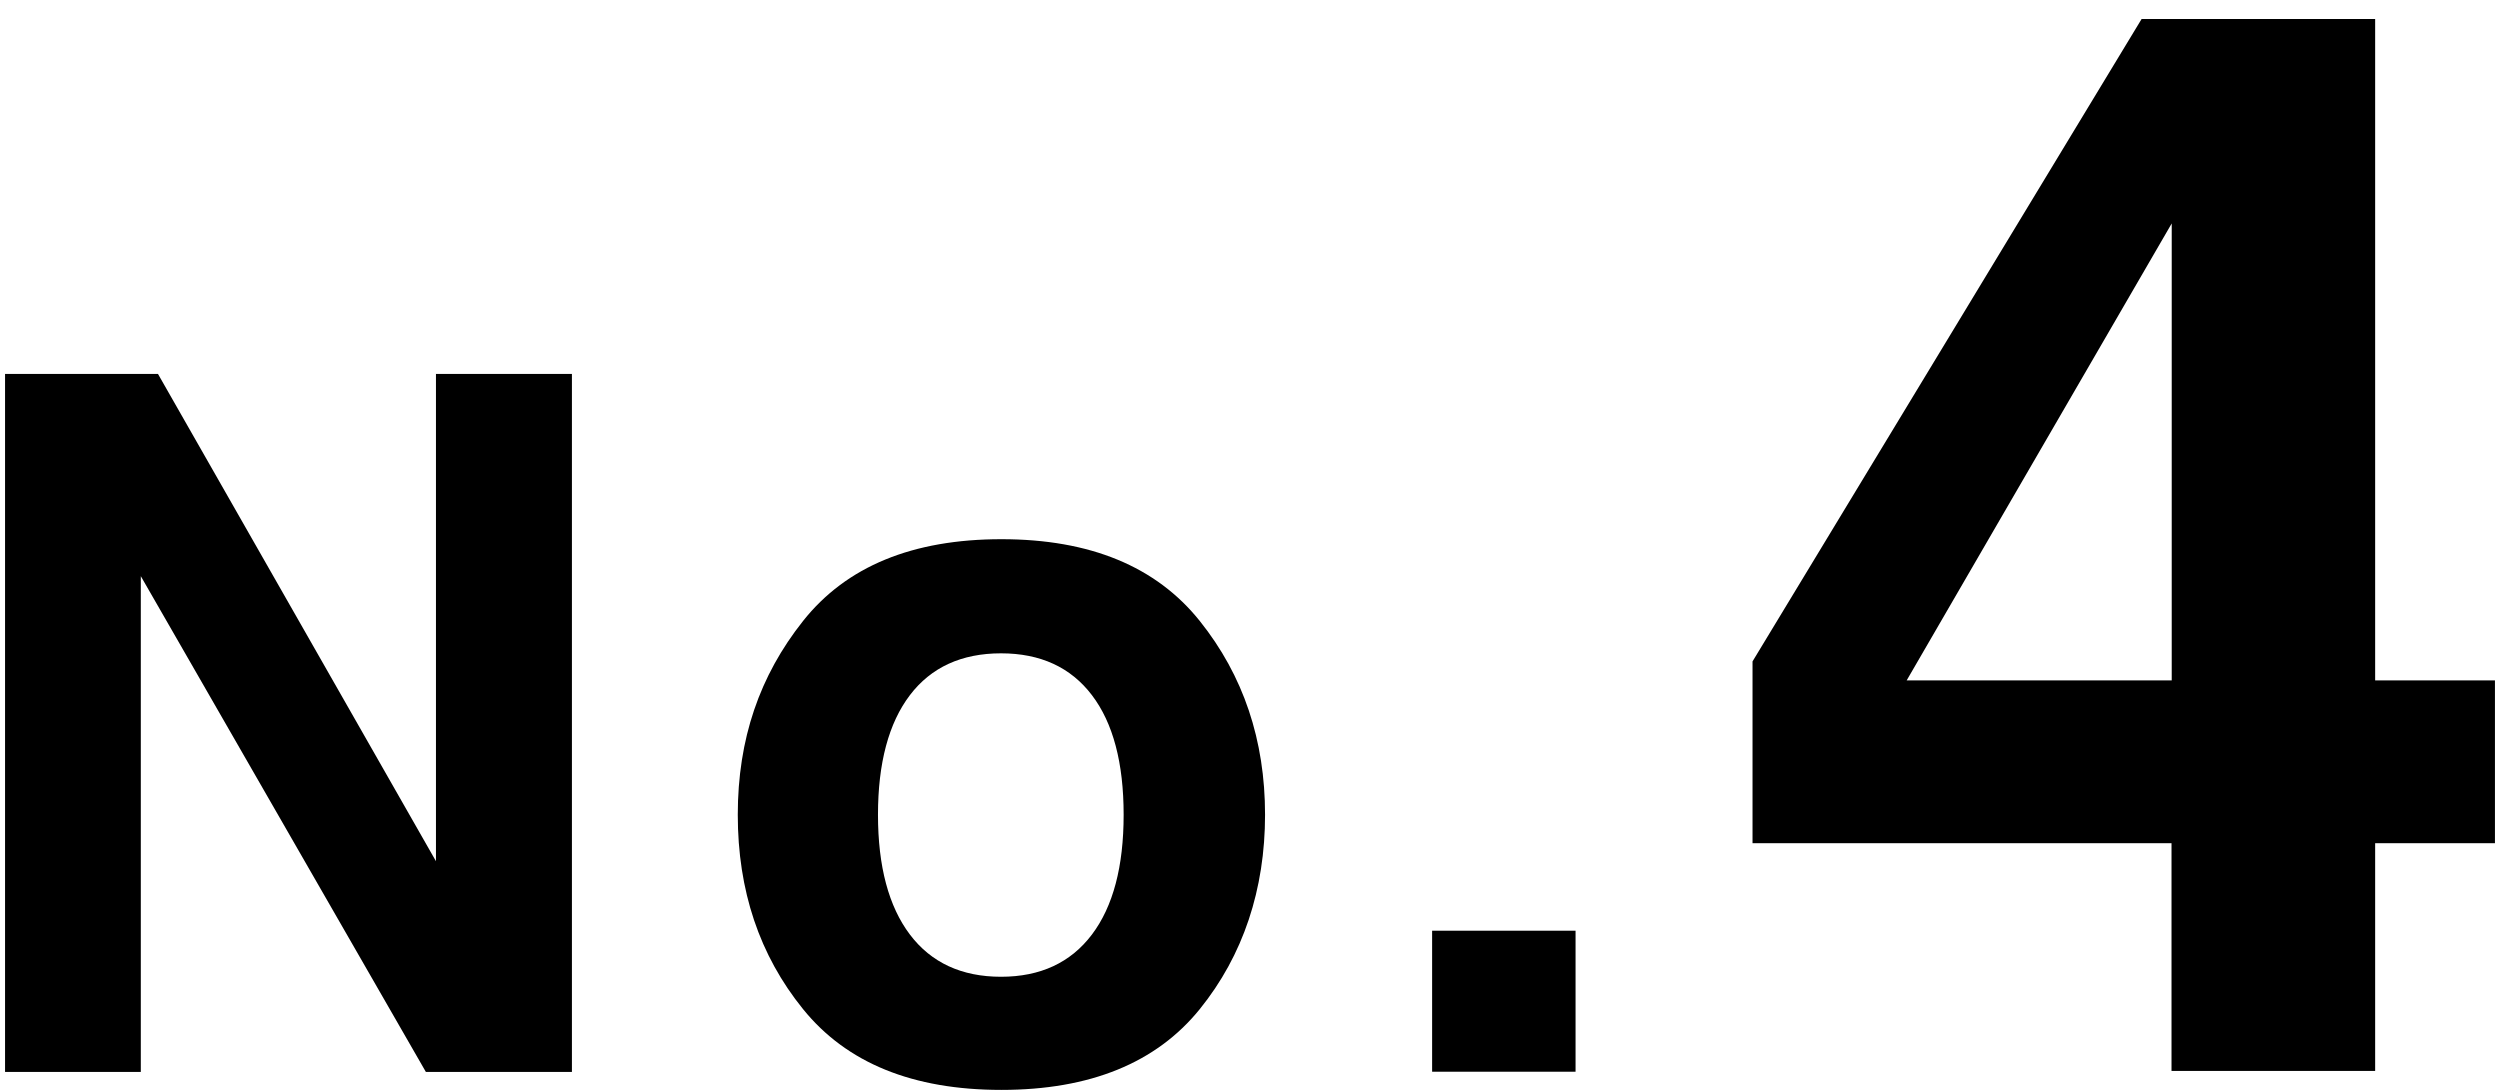
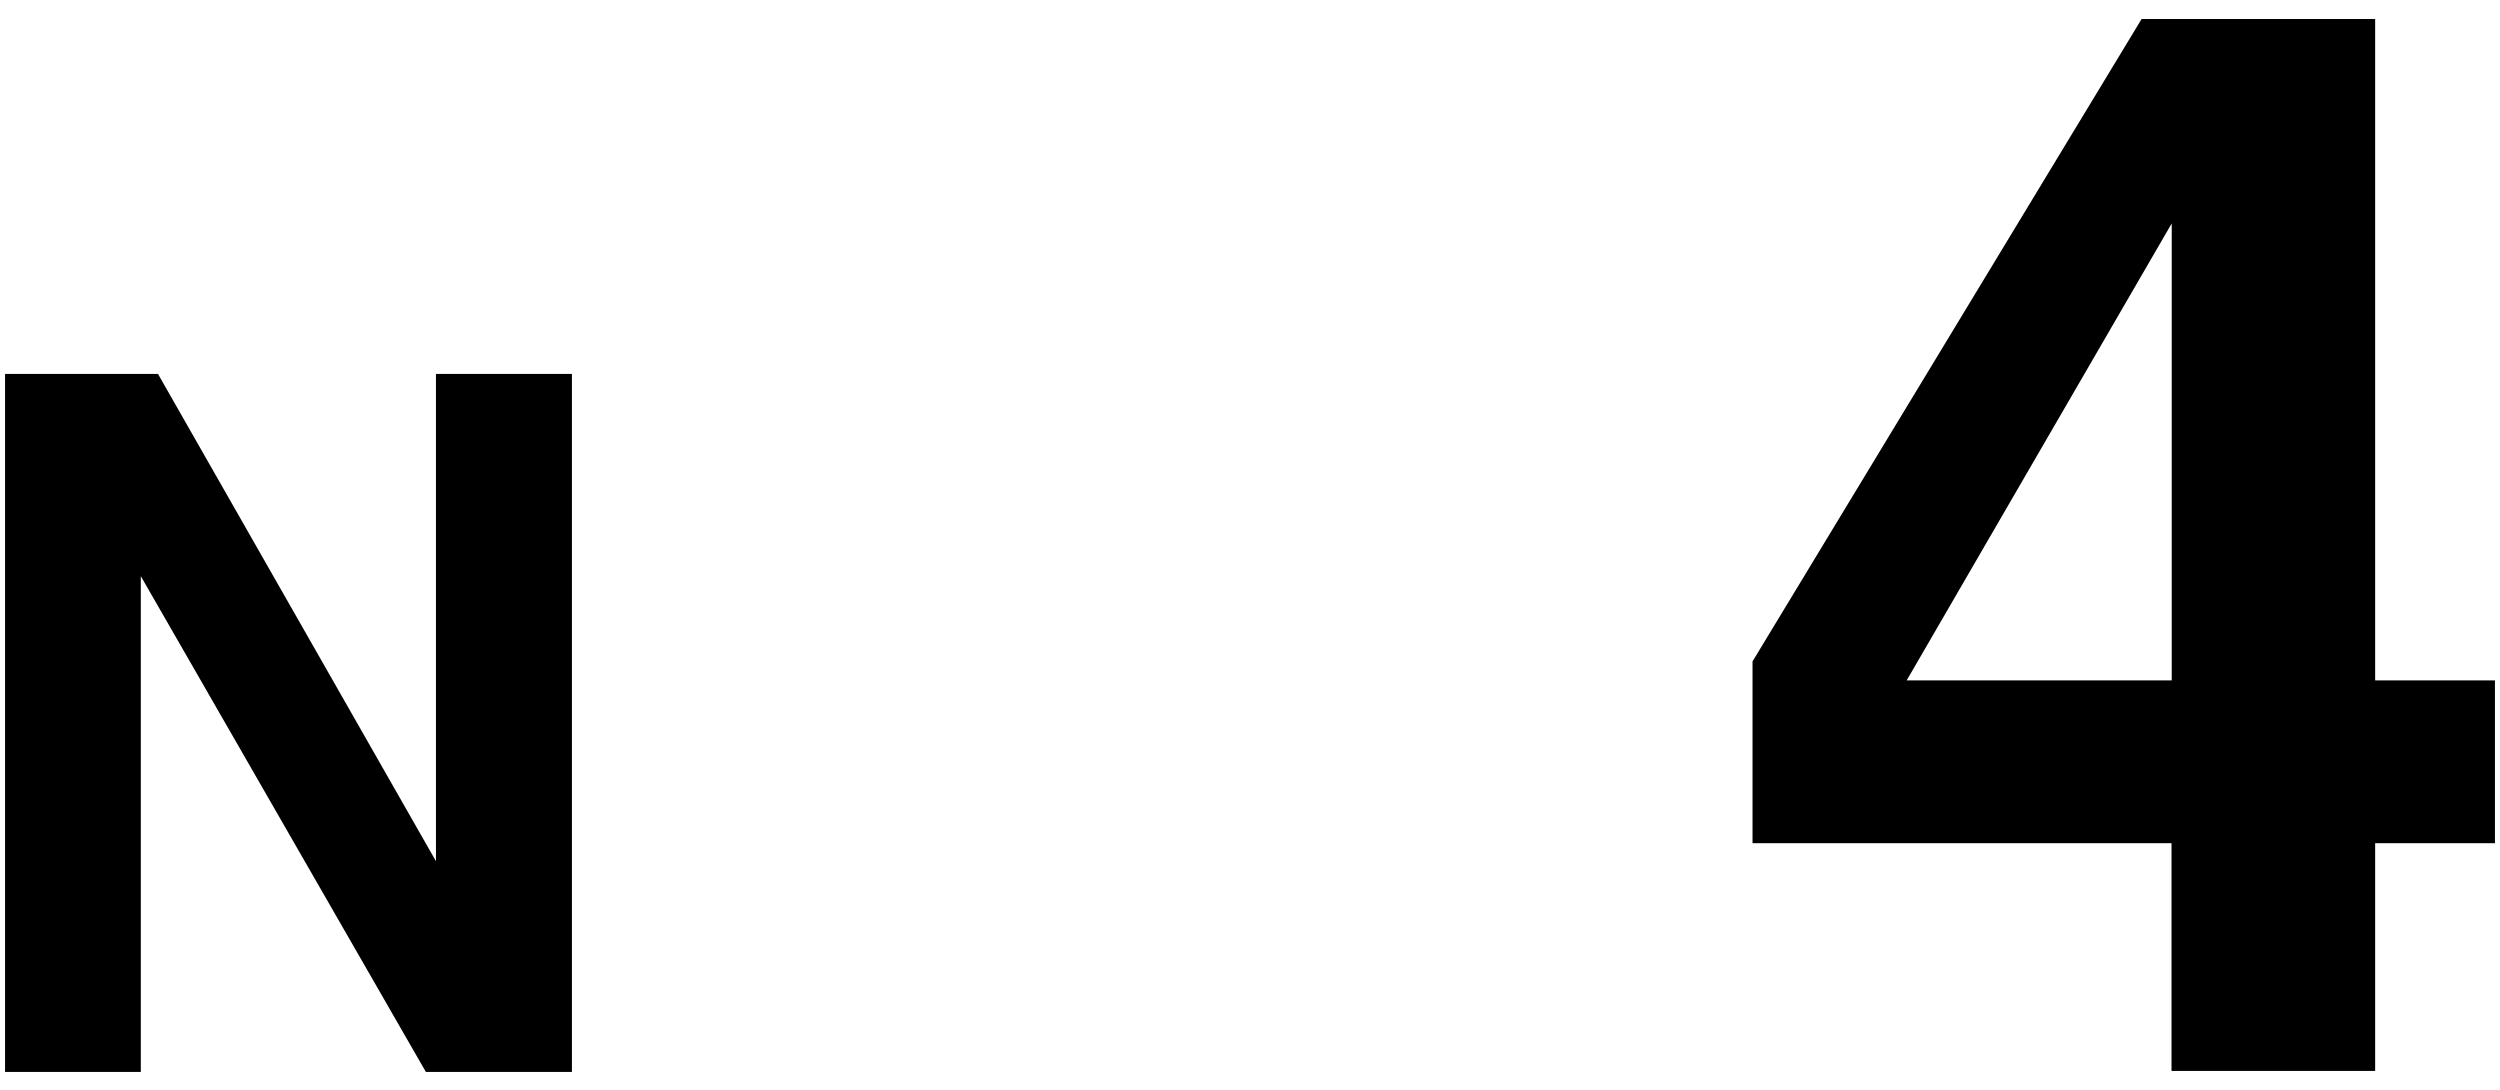
<svg xmlns="http://www.w3.org/2000/svg" id="_レイヤー_1" viewBox="0 0 123.75 53.95">
  <defs>
    <style>.cls-1{stroke-width:0px;}</style>
  </defs>
  <path class="cls-1" d="M28.3,53.06h-7.22L6.97,28.52v24.54H.25V18.51h7.57l13.76,24.12v-24.12h6.73v34.55Z" />
-   <path class="cls-1" d="M59.39,30.74c2.16,2.7,3.23,5.9,3.23,9.59s-1.08,6.96-3.23,9.62-5.43,4-9.82,4-7.66-1.33-9.82-4-3.23-5.87-3.23-9.62,1.08-6.88,3.23-9.59,5.43-4.05,9.82-4.05,7.66,1.35,9.82,4.05ZM49.55,32.34c-1.95,0-3.46.69-4.51,2.07s-1.58,3.36-1.58,5.92.53,4.54,1.58,5.93,2.56,2.09,4.51,2.09,3.45-.7,4.5-2.09,1.57-3.37,1.57-5.93-.52-4.54-1.57-5.92-2.55-2.07-4.5-2.07Z" />
-   <path class="cls-1" d="M70.89,46.07h7.1v6.98h-7.1v-6.98Z" />
  <path class="cls-1" d="M123.5,33.68v8.06h-5.93v11.27h-10.08v-11.27h-20.74v-9L106.01.94h11.56v32.74h5.93ZM94.38,33.68h13.12V11.06l-13.12,22.62Z" />
</svg>